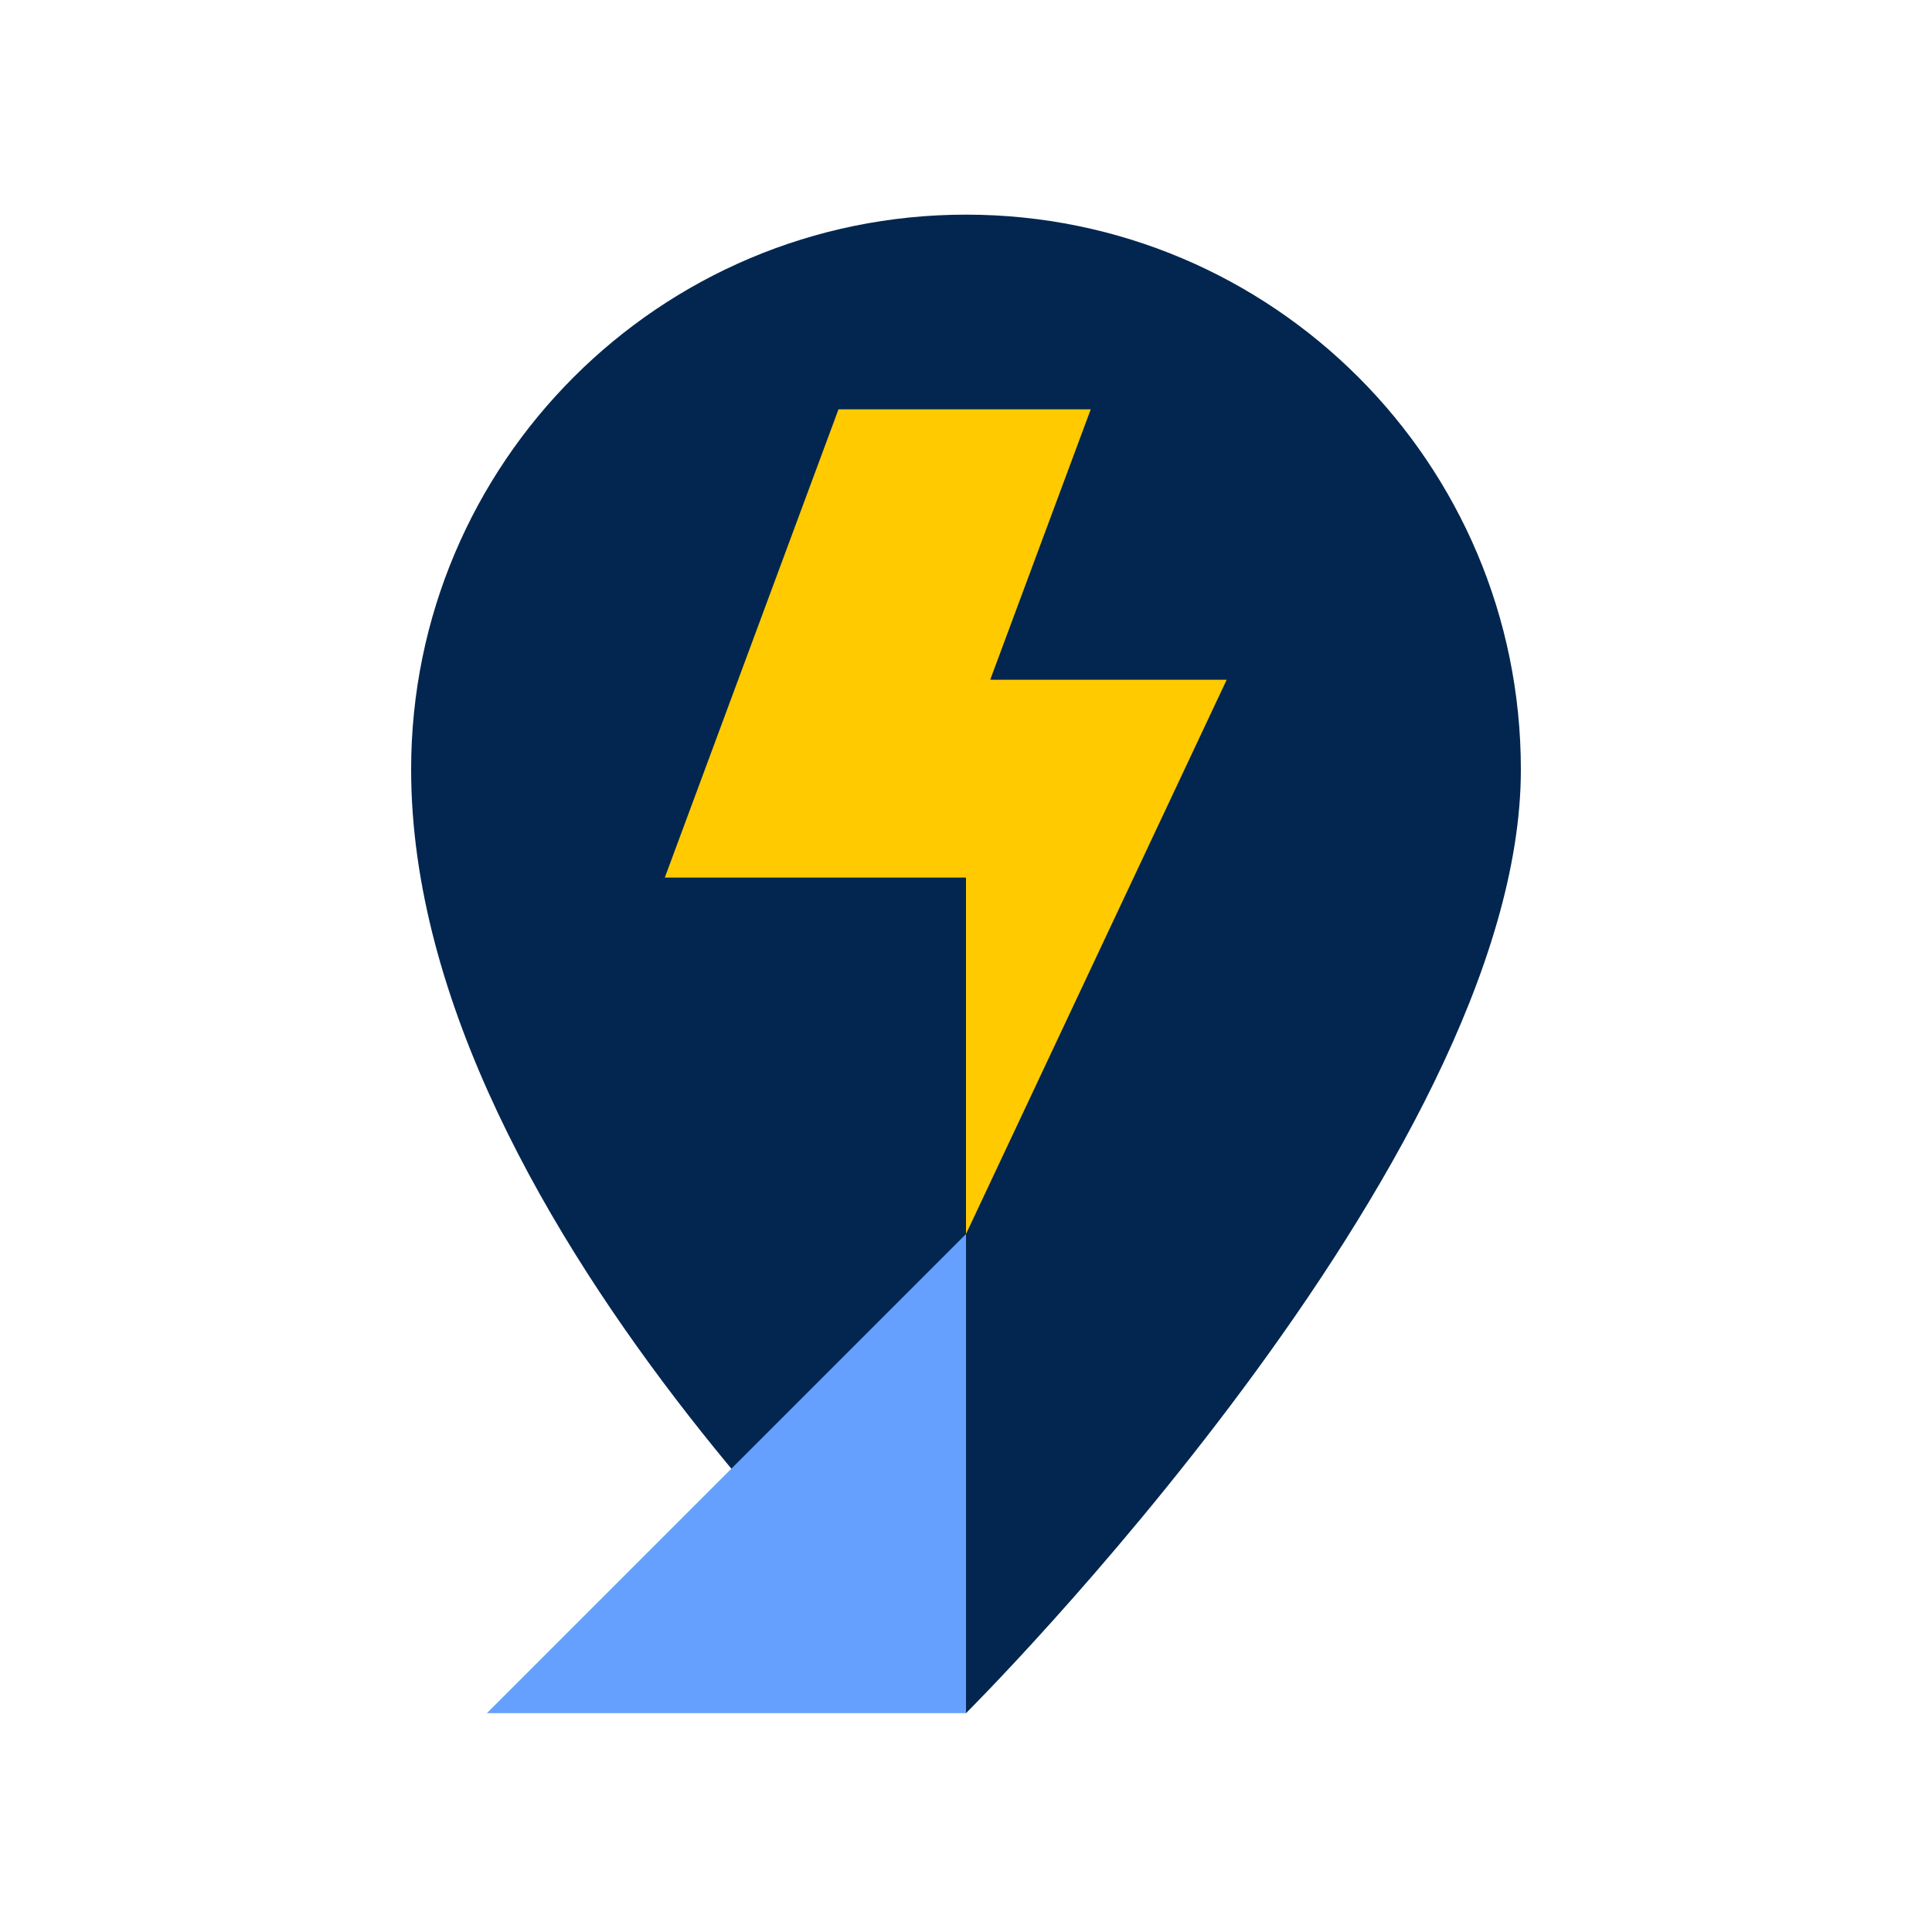
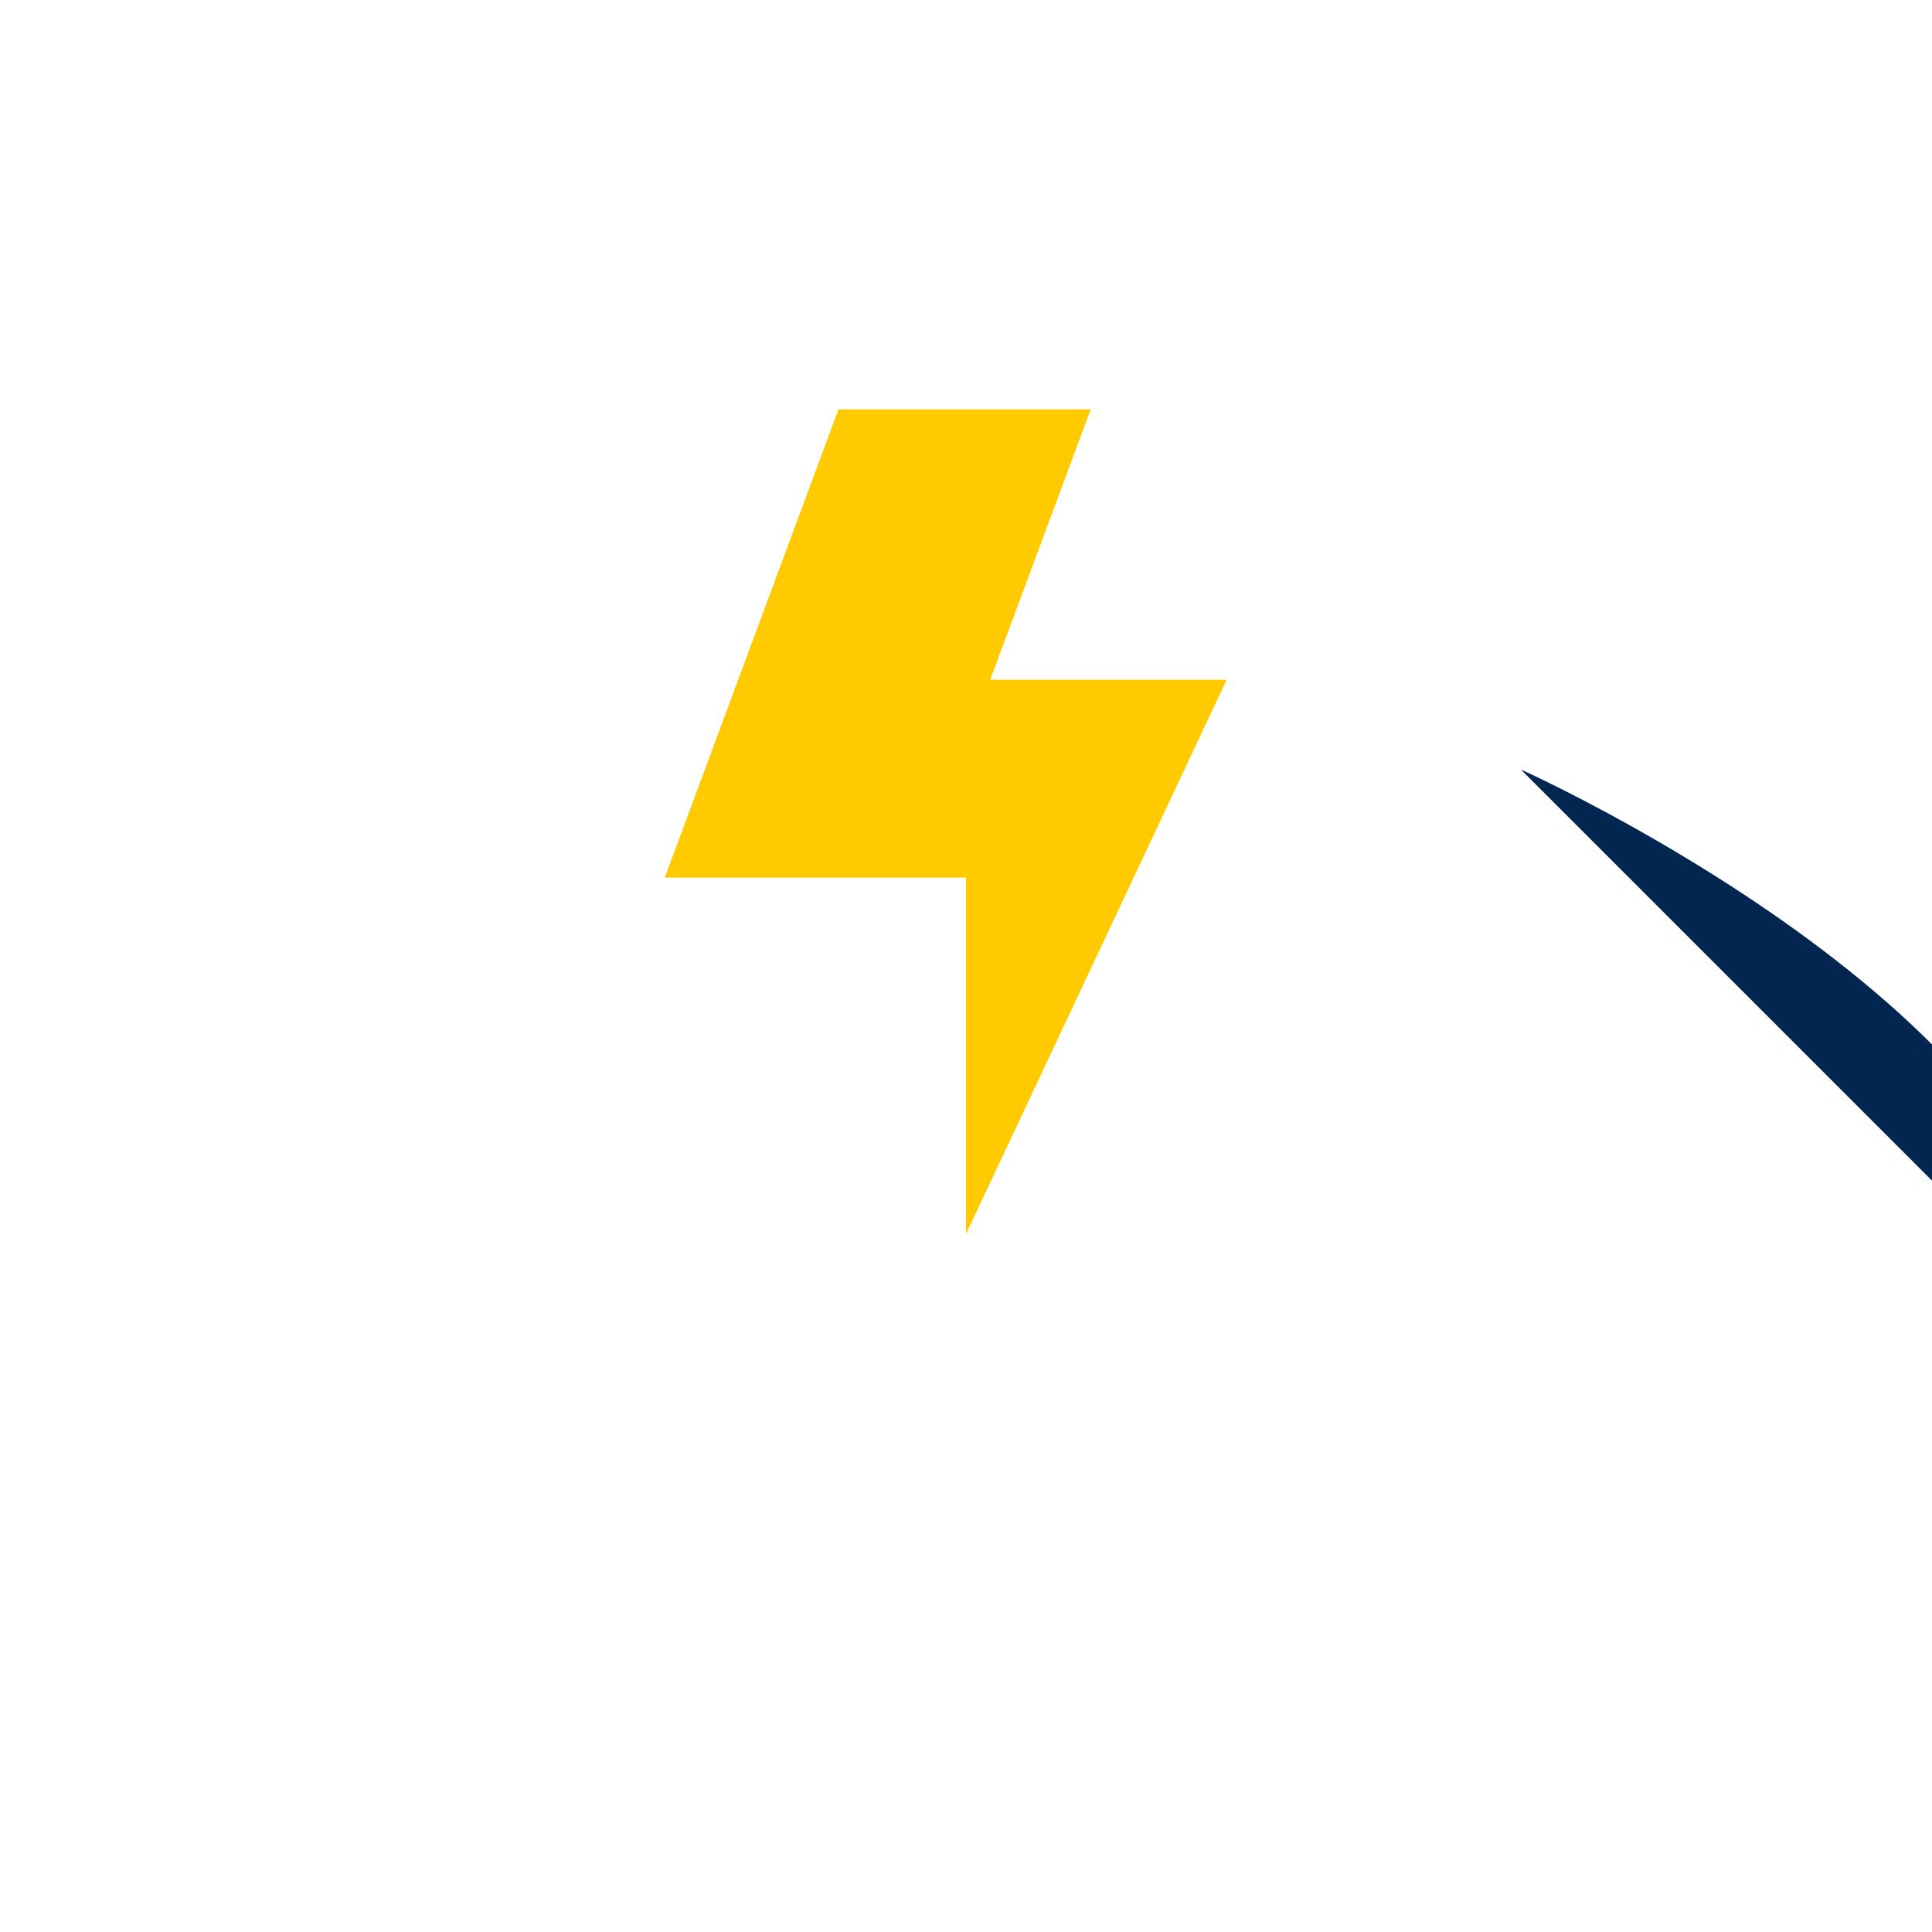
<svg xmlns="http://www.w3.org/2000/svg" id="Layer_1" data-name="Layer 1" viewBox="0 0 300 300">
  <defs>
    <style>
      .cls-1 {
        fill: #02264f;
      }

      .cls-2 {
        fill: #65a0ff;
      }

      .cls-3 {
        fill: #ffca00;
      }
    </style>
  </defs>
-   <path class="cls-1" d="m236.16,119.49c0,60.81-86.16,146.53-86.16,146.53,0,0-86.16-74.4-86.16-146.53,0-47.58,38.57-86.16,86.16-86.16s86.16,38.57,86.16,86.16Z" />
+   <path class="cls-1" d="m236.16,119.49s86.16,38.57,86.16,86.16Z" />
  <polygon class="cls-3" points="130.2 63.56 103.23 136.27 150 136.27 150 191.62 190.48 105.55 153.76 105.55 169.37 63.56 130.2 63.56" />
-   <polygon class="cls-2" points="150 191.62 150 266.02 75.6 266.02 150 191.62" />
</svg>